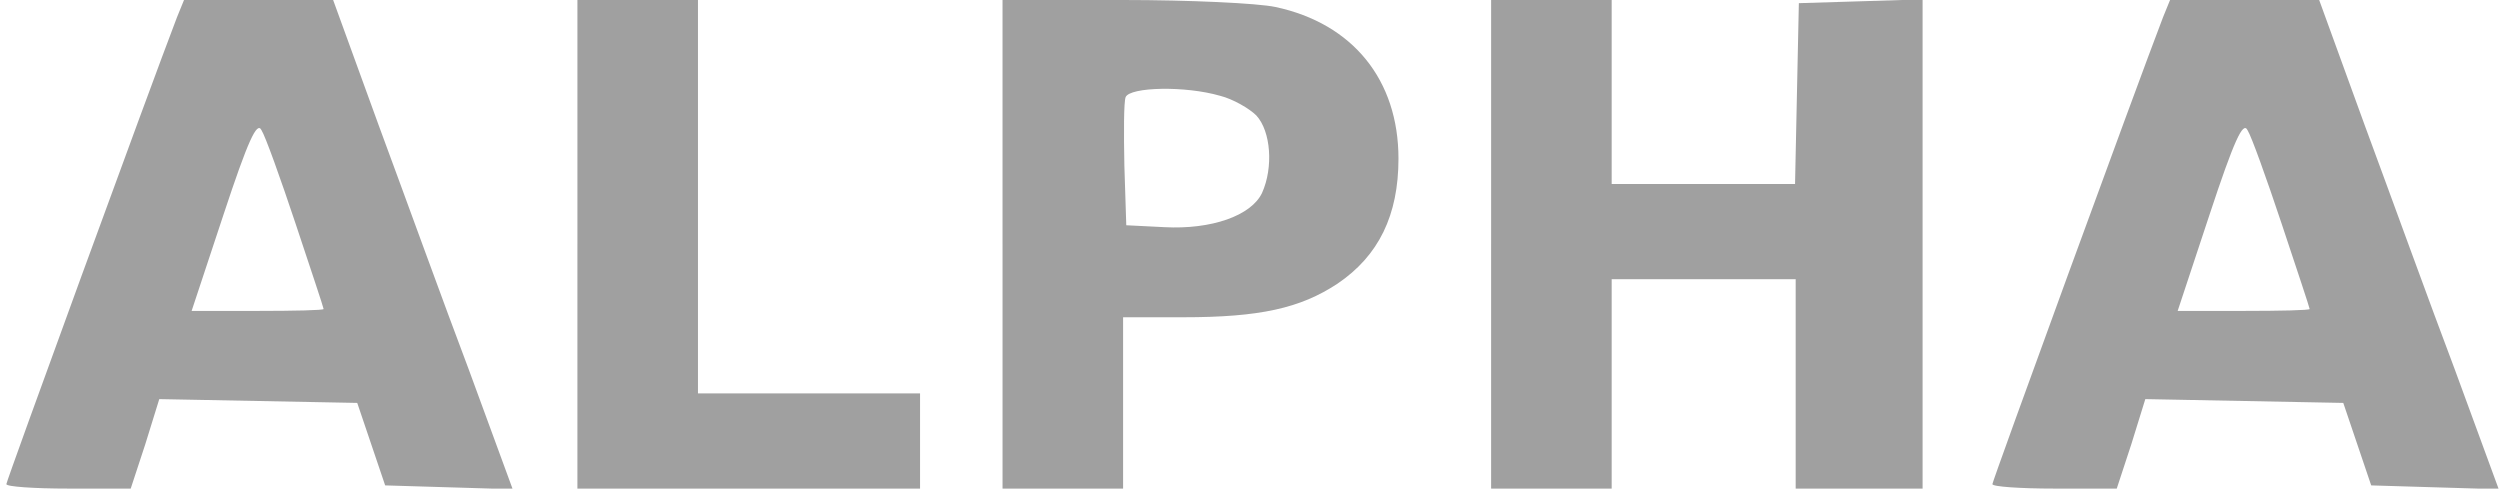
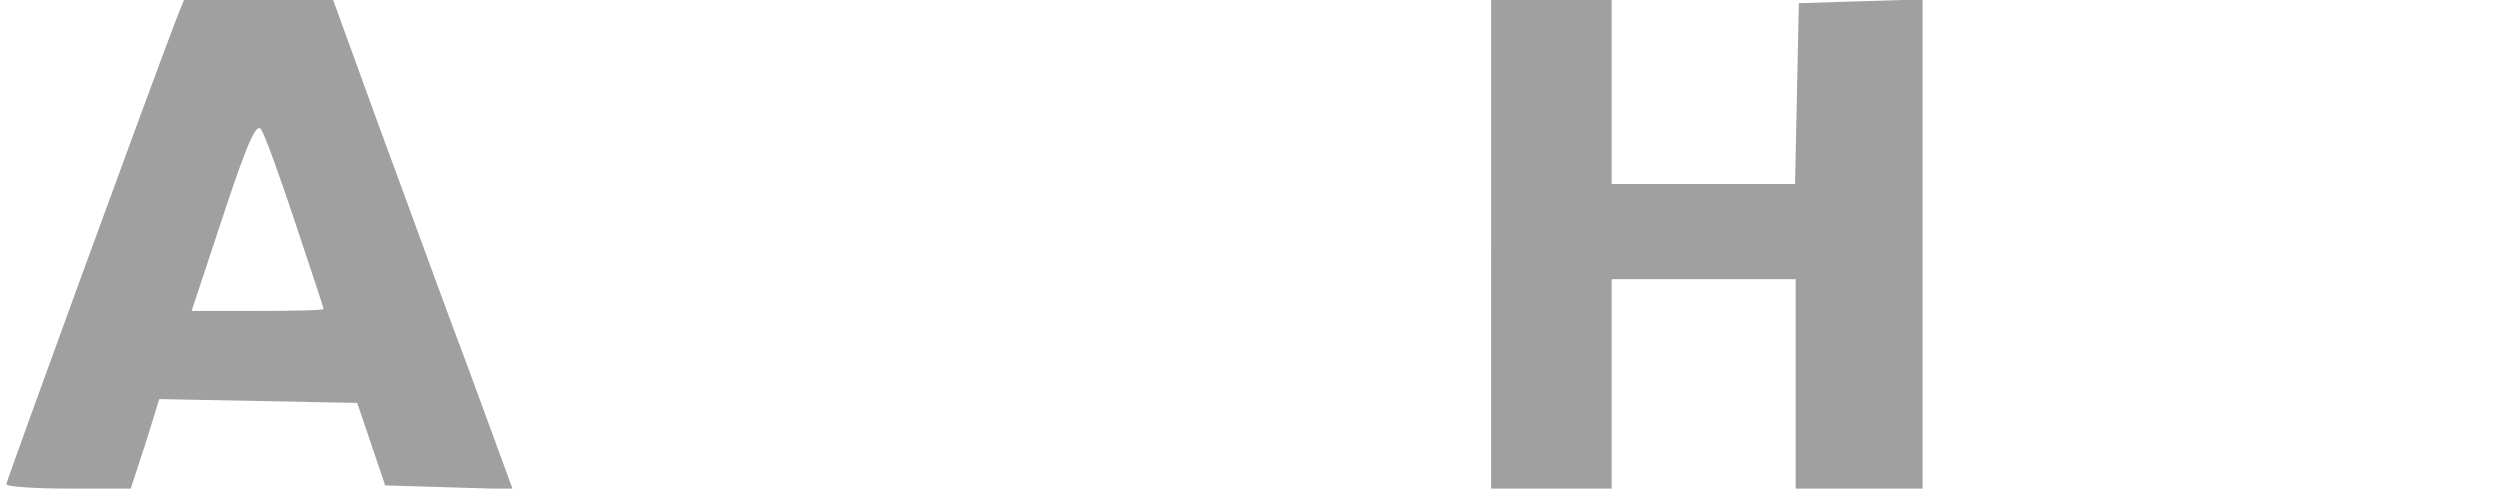
<svg xmlns="http://www.w3.org/2000/svg" version="1.0" width="394pt" height="77pt" viewBox="0 0 394 77" preserveAspectRatio="xMidYMid meet">
  <g transform="translate(0,77) scale(0.1,-0.1)" fill="#a0a0a0" stroke="none">
    <path d="M279 743 c-43 -112 -269 -731 -269 -736 0 -4 44 -7 98 -7 l98 0 23 70 22 71 156 -3 156 -3 22 -65 22 -65 100 -3 101 -3 -69 188 c-39 103 -102 277 -142 385 l-72 198 -118 0 -117 0 -11 -27z m187 -326 c24 -72 44 -132 44 -134 0 -2 -47 -3 -104 -3 l-104 0 50 151 c39 118 53 148 60 134 6 -9 30 -76 54 -148z" />
-     <path d="M910 385 l0 -385 270 0 270 0 0 75 0 75 -175 0 -175 0 0 310 0 310 -95 0 -95 0 0 -385z" />
-     <path d="M1580 385 l0 -385 95 0 95 0 0 135 0 135 95 0 c120 0 184 14 243 53 65 44 96 108 96 197 0 124 -72 213 -194 239 -28 6 -136 11 -240 11 l-190 0 0 -385z m343 234 c20 -5 46 -20 57 -31 23 -25 27 -82 9 -122 -17 -36 -80 -58 -154 -54 l-60 3 -3 94 c-1 52 -1 100 2 108 7 16 94 18 149 2z" />
-     <path d="M2350 385 l0 -385 95 0 95 0 0 165 0 165 145 0 145 0 0 -165 0 -165 100 0 100 0 0 385 0 386 -97 -3 -98 -3 -3 -142 -3 -143 -144 0 -145 0 0 145 0 145 -95 0 -95 0 0 -385z" />
-     <path d="M3409 743 c-43 -112 -269 -731 -269 -736 0 -4 44 -7 98 -7 l98 0 23 70 22 71 156 -3 156 -3 22 -65 22 -65 100 -3 101 -3 -69 188 c-39 103 -102 277 -142 385 l-72 198 -118 0 -117 0 -11 -27z m187 -326 c24 -72 44 -132 44 -134 0 -2 -47 -3 -104 -3 l-104 0 50 151 c39 118 53 148 60 134 6 -9 30 -76 54 -148z" />
+     <path d="M2350 385 l0 -385 95 0 95 0 0 165 0 165 145 0 145 0 0 -165 0 -165 100 0 100 0 0 385 0 386 -97 -3 -98 -3 -3 -142 -3 -143 -144 0 -145 0 0 145 0 145 -95 0 -95 0 0 -385" />
  </g>
</svg>